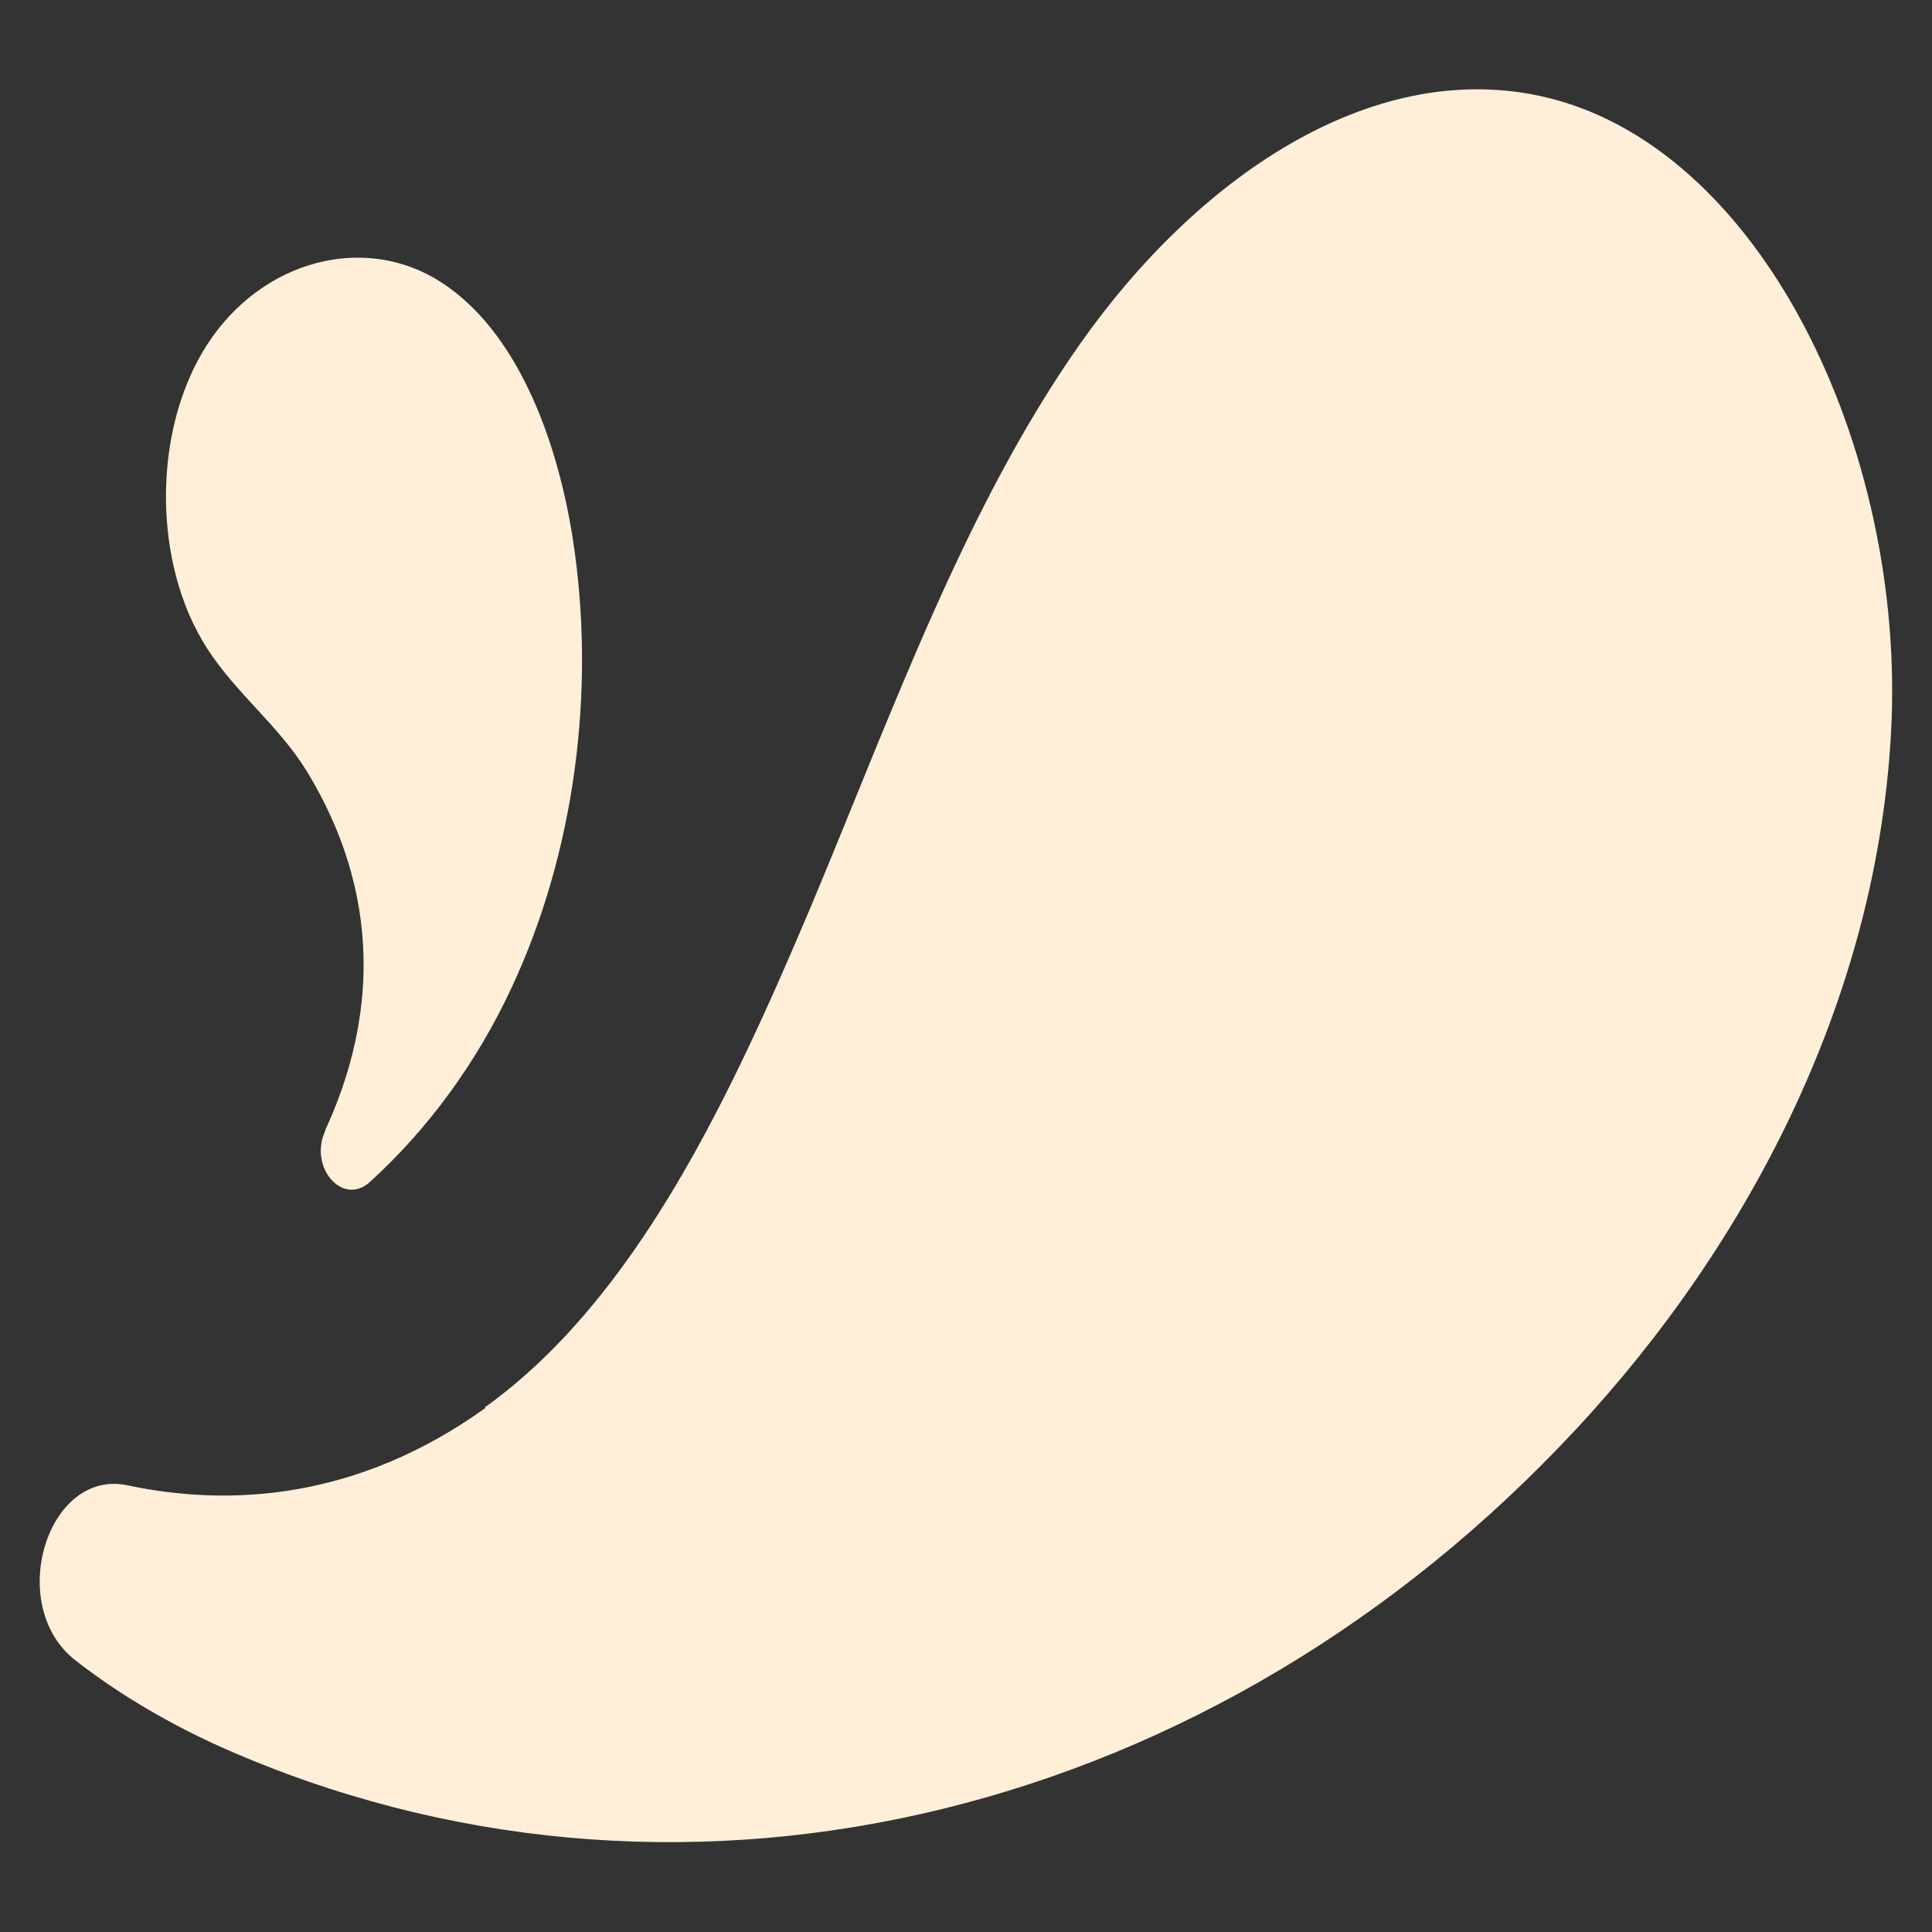
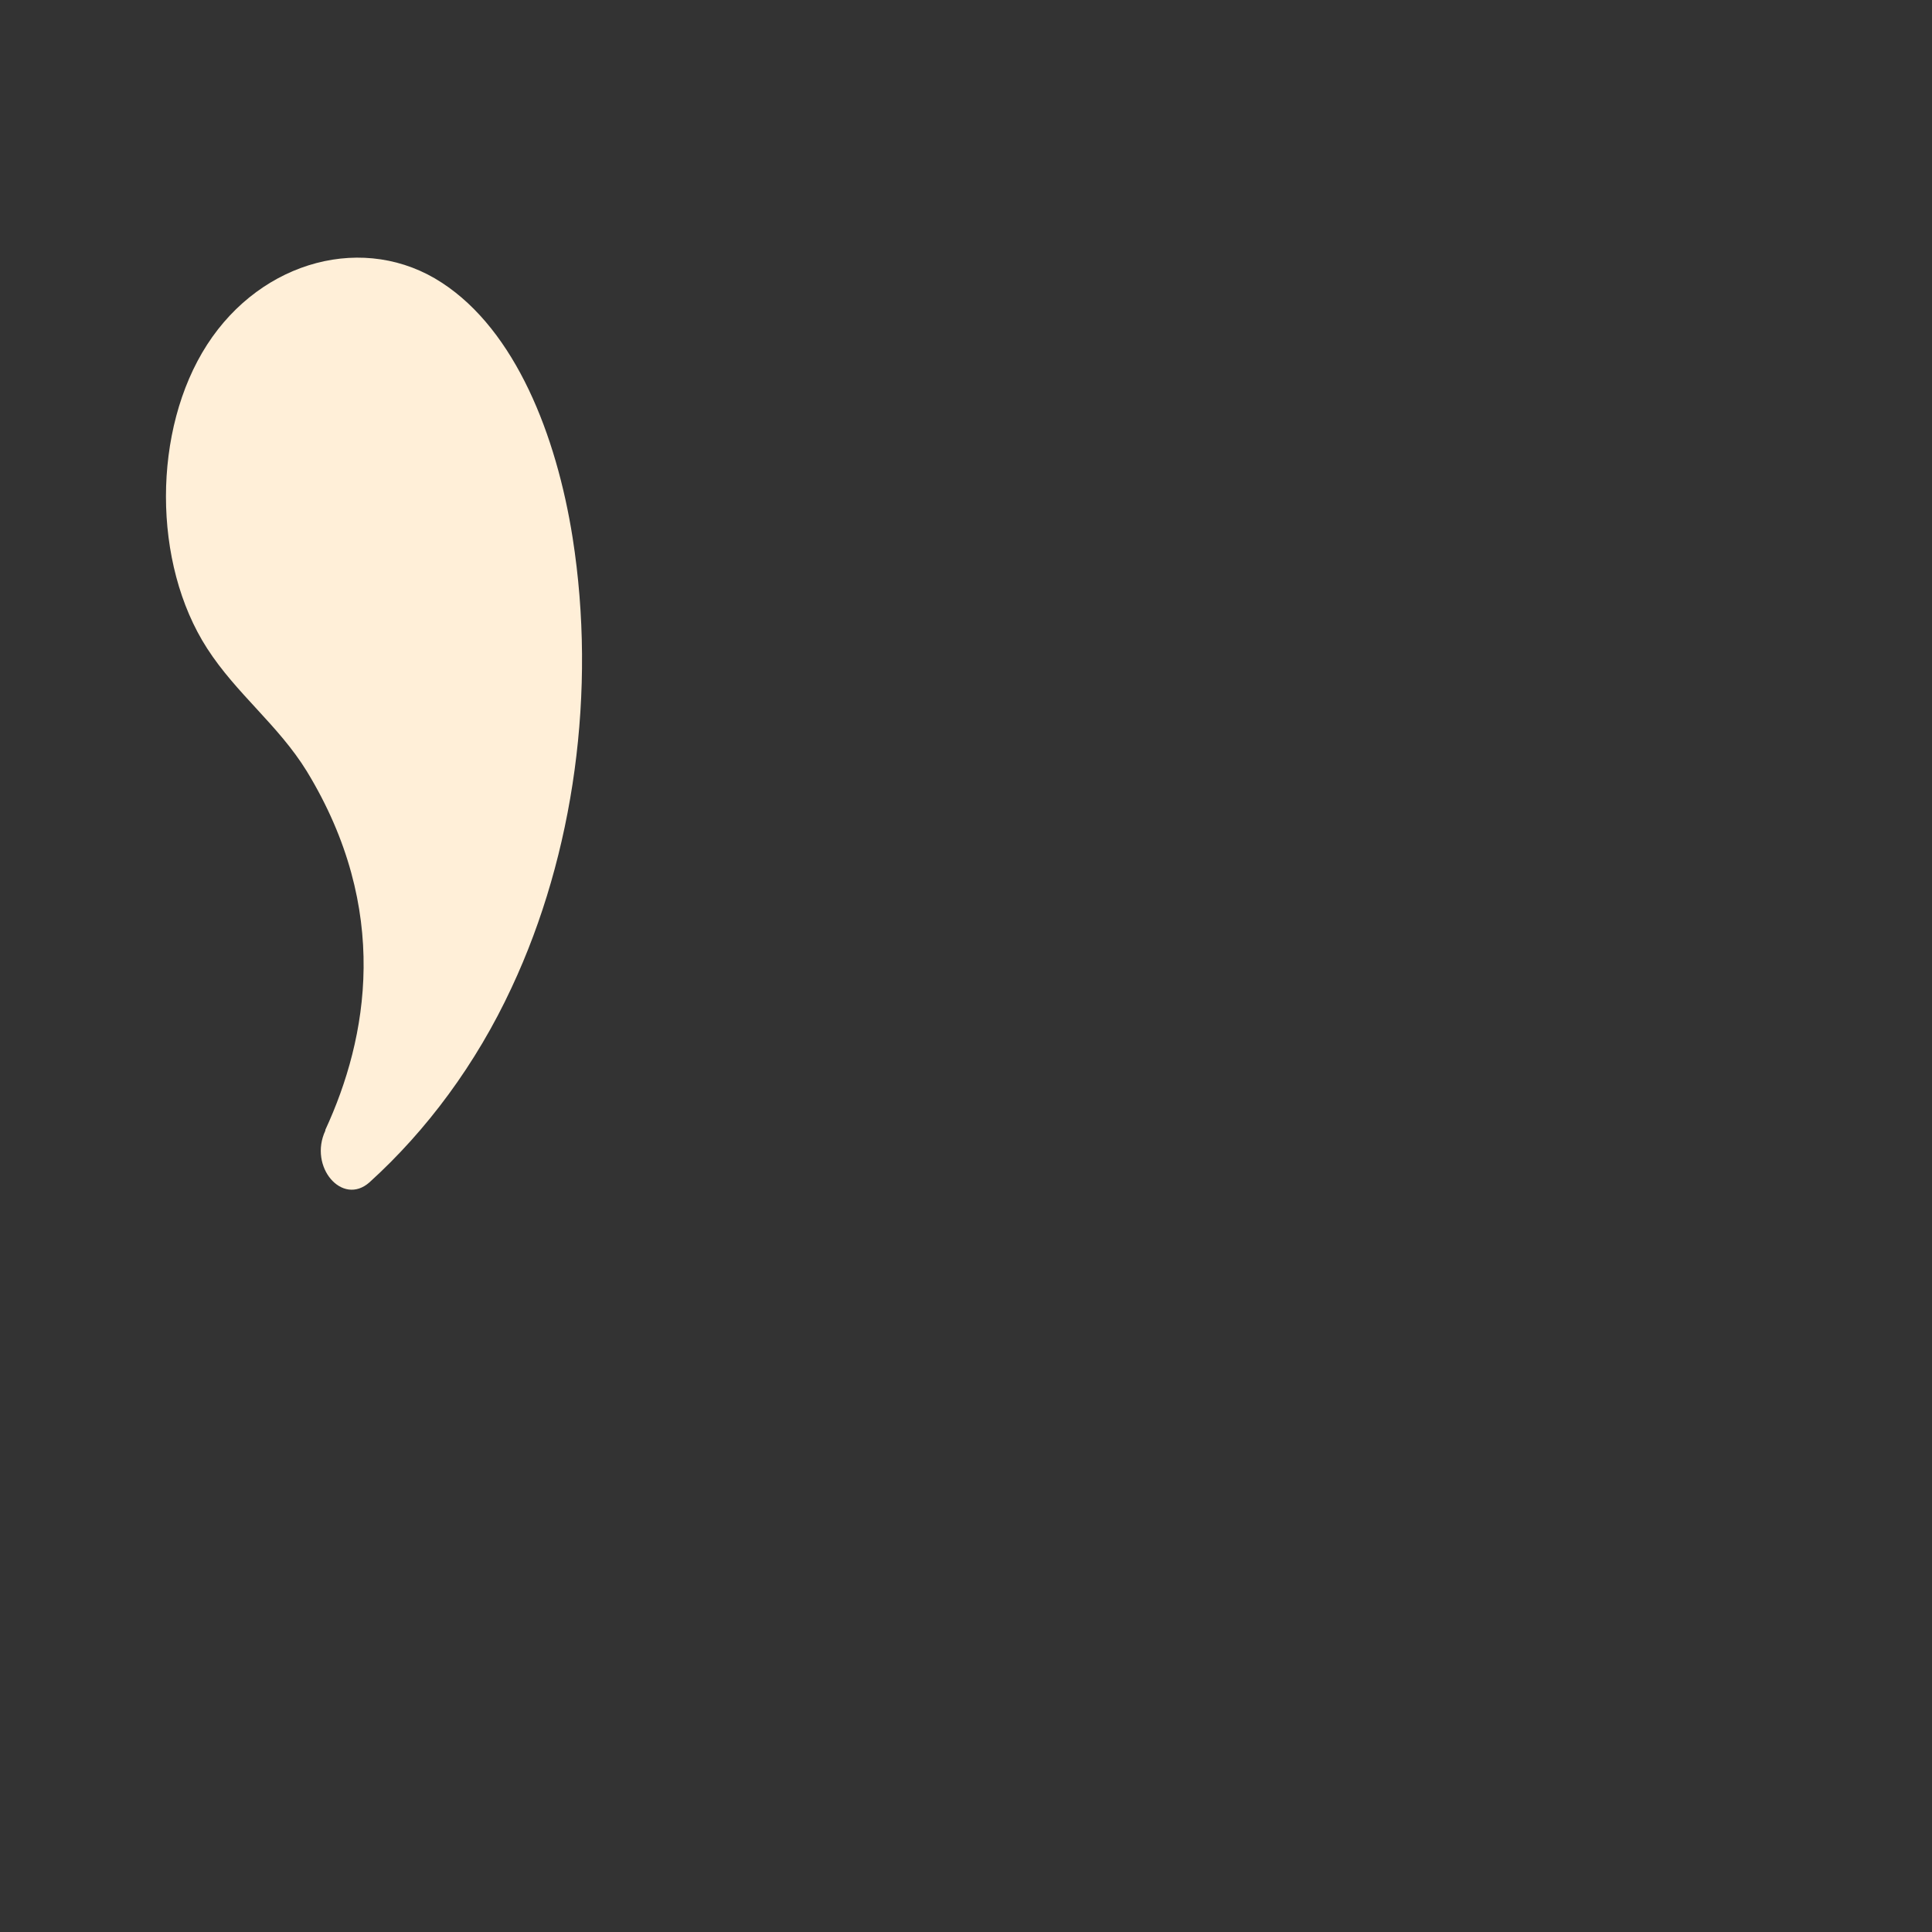
<svg xmlns="http://www.w3.org/2000/svg" id="Calque_1" data-name="Calque 1" viewBox="0 0 25 25">
  <rect x="0" y="0" width="25" height="25" fill="#333333" stroke="none" />
  <defs>
    <style>
      .cls-1 {
        fill: #ffefd8;
      }
    </style>
  </defs>
-   <path class="cls-1" d="M6.29,18.2c1.95-1.41,3.16-4,4.22-6.51,1.05-2.51,1.99-5.15,3.48-7.26s3.72-3.66,5.93-3.19c2.86.61,4.75,4.57,4.55,8.24-.2,3.66-2.04,6.91-4.29,9.24-4.73,4.92-11.52,6.45-17.29,3.9-.65-.29-1.32-.67-1.92-1.14-.9-.71-.36-2.48.68-2.26,1.32.28,2.97.19,4.63-1v-.02Z" />
  <path class="cls-1" d="M4.21,14.63c-.22.47.22.98.57.67.74-.67,1.38-1.53,1.84-2.52.81-1.73,1.1-3.84.79-5.82-.21-1.33-.74-2.68-1.69-3.3-.99-.65-2.33-.3-3.04.8s-.71,2.83,0,3.93c.38.59.92.99,1.29,1.59,1.09,1.79.79,3.45.24,4.64h0Z" />
</svg>